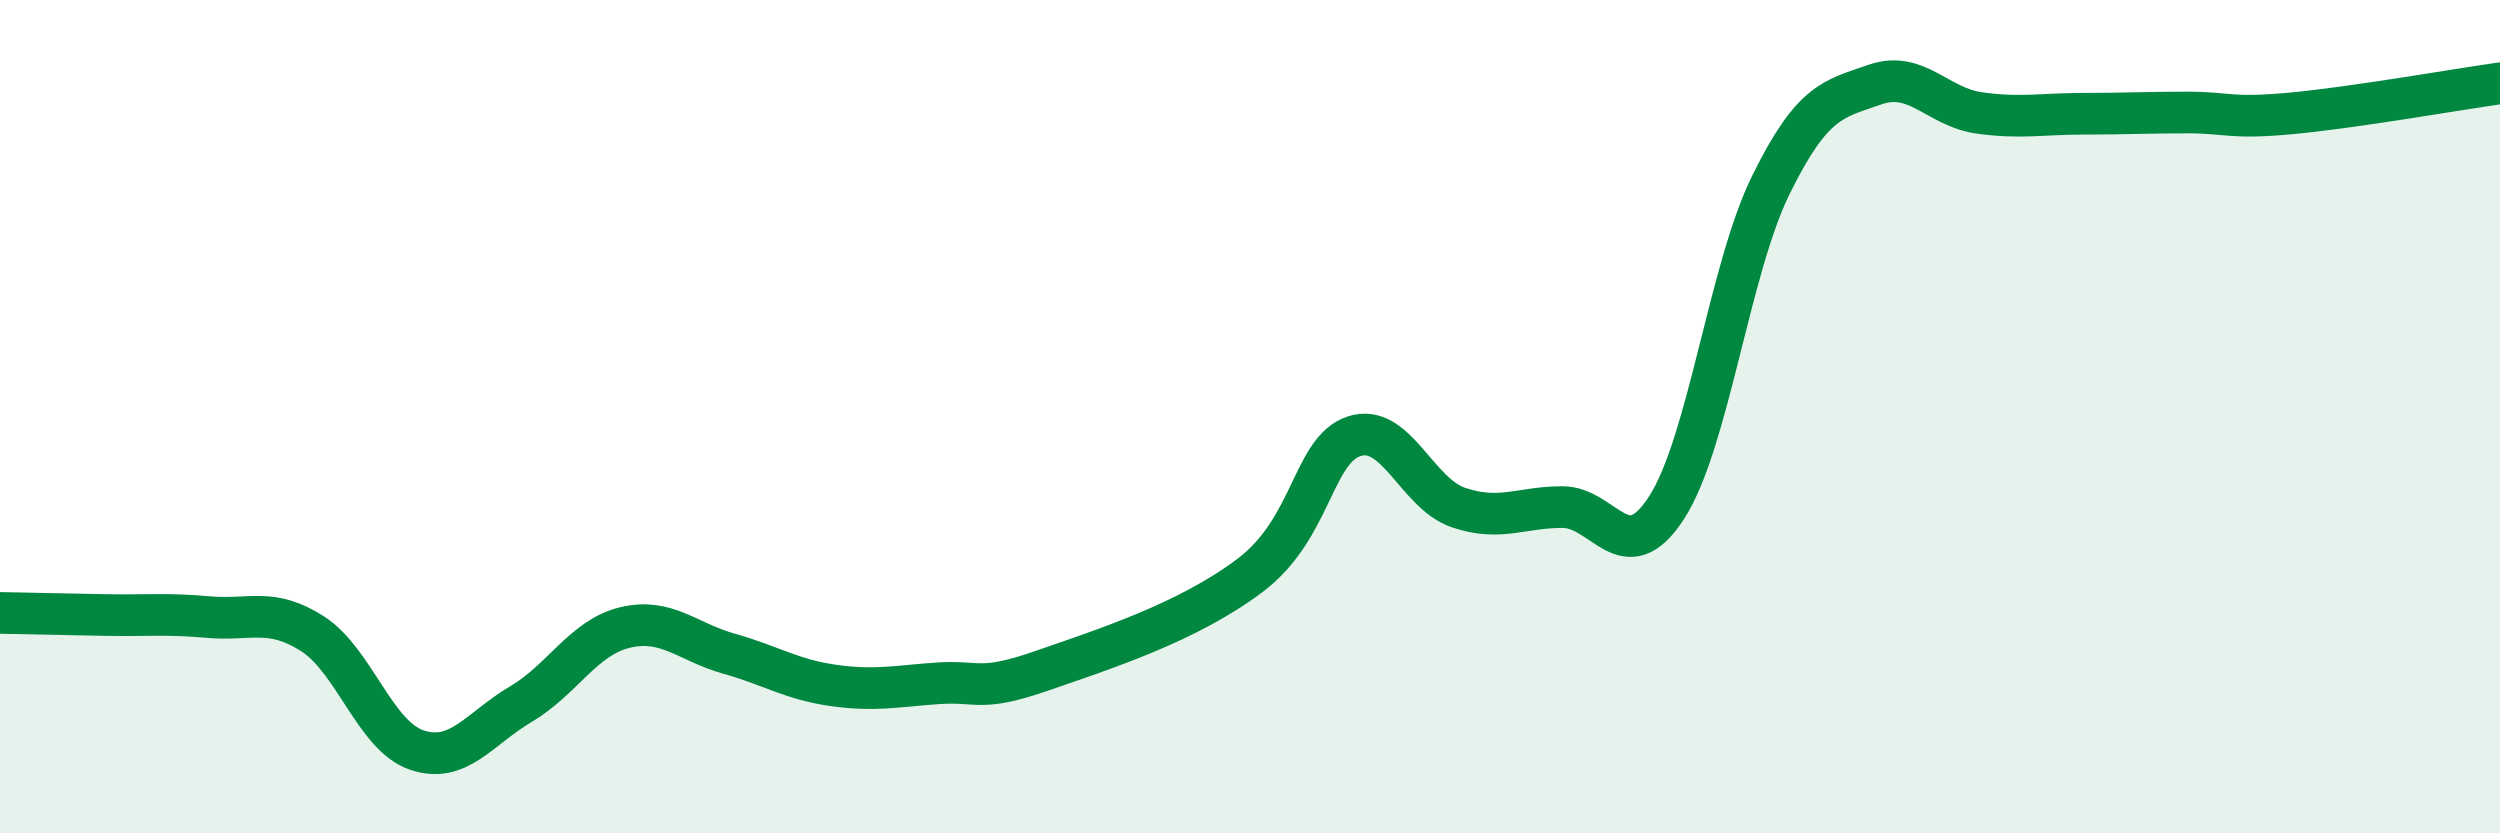
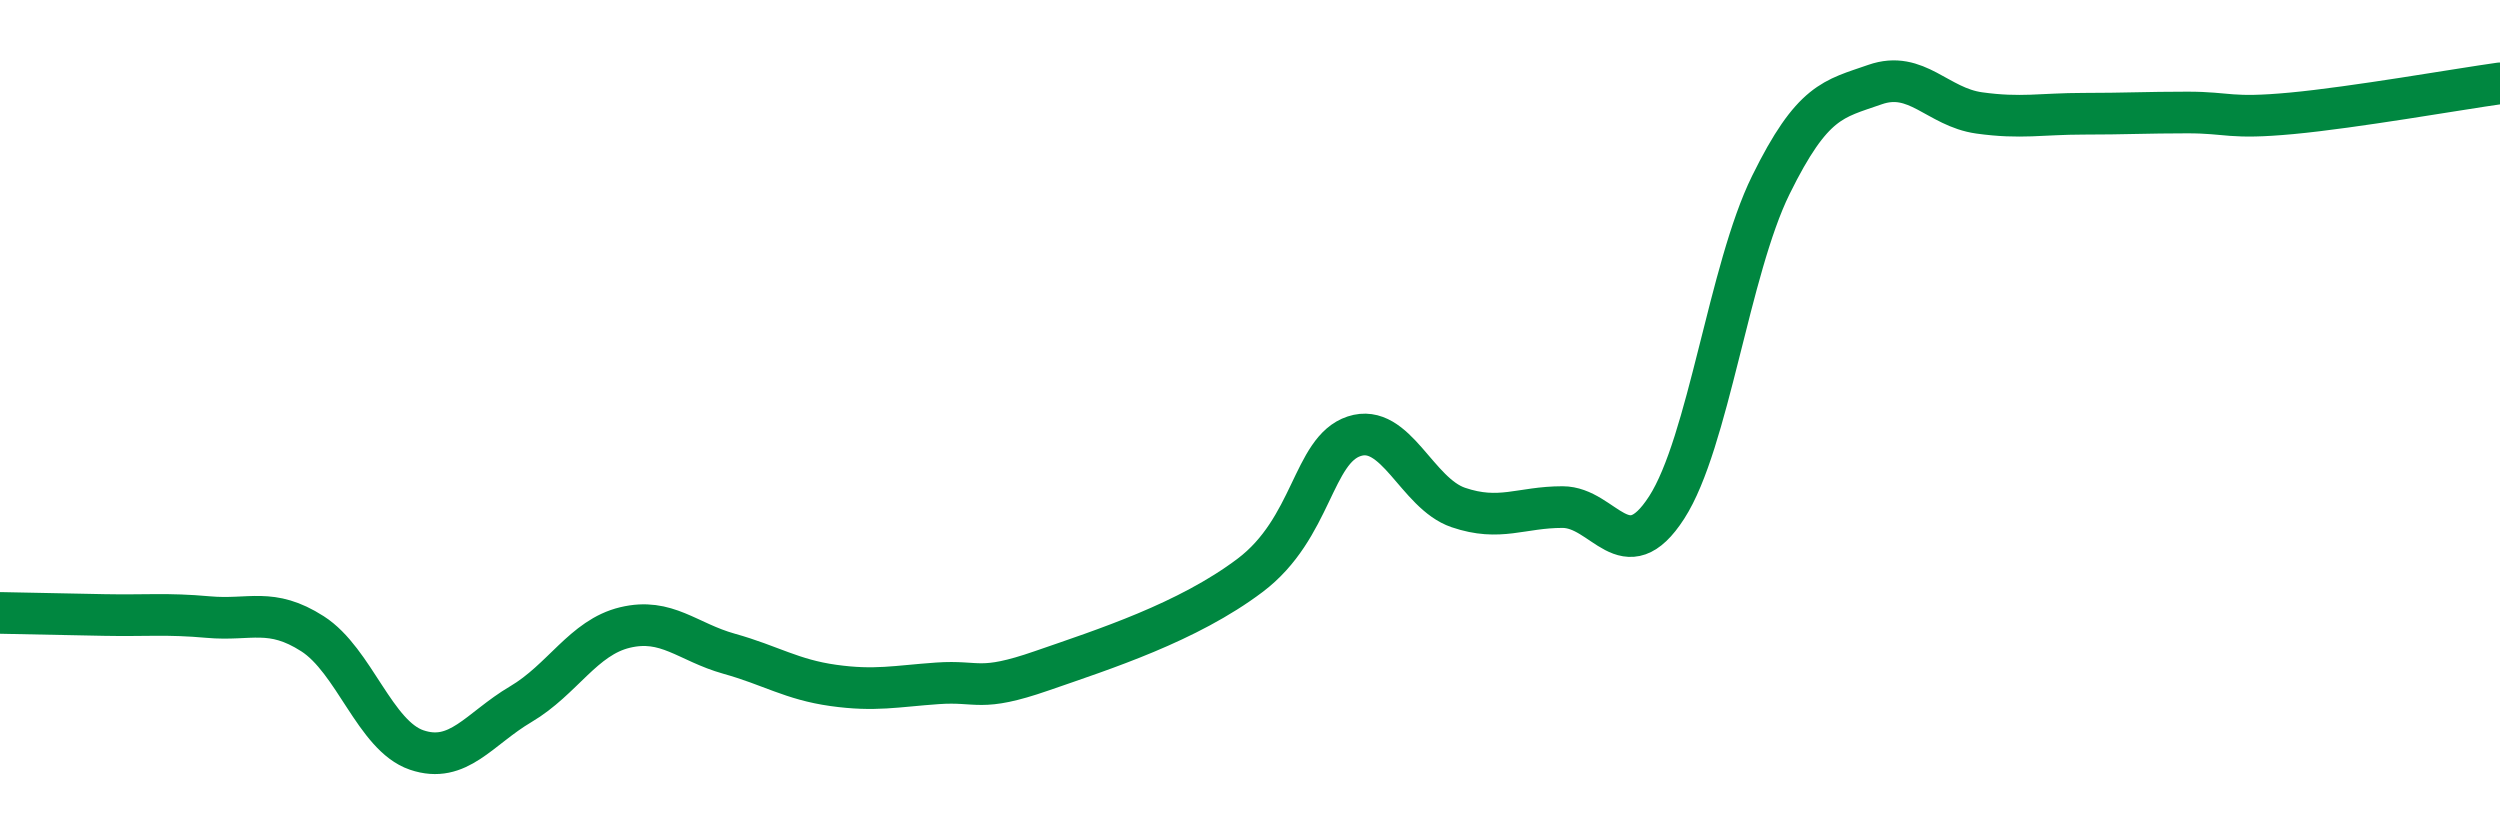
<svg xmlns="http://www.w3.org/2000/svg" width="60" height="20" viewBox="0 0 60 20">
-   <path d="M 0,14.71 C 0.5,14.72 1.5,14.74 2.5,14.76 C 3.5,14.78 4,14.72 5,14.81 C 6,14.9 6.5,14.57 7.5,15.21 C 8.5,15.85 9,17.66 10,18 C 11,18.34 11.5,17.49 12.5,16.9 C 13.5,16.31 14,15.3 15,15.06 C 16,14.82 16.5,15.41 17.5,15.69 C 18.5,15.97 19,16.31 20,16.45 C 21,16.59 21.5,16.47 22.5,16.4 C 23.5,16.33 23.5,16.62 25,16.1 C 26.5,15.58 28.5,14.94 30,13.81 C 31.5,12.68 31.5,10.8 32.5,10.47 C 33.5,10.14 34,11.84 35,12.18 C 36,12.52 36.5,12.17 37.5,12.17 C 38.5,12.17 39,13.73 40,12.18 C 41,10.63 41.5,6.47 42.5,4.44 C 43.5,2.41 44,2.38 45,2.03 C 46,1.68 46.5,2.57 47.5,2.71 C 48.5,2.85 49,2.73 50,2.73 C 51,2.73 51.5,2.7 52.5,2.7 C 53.5,2.7 53.5,2.86 55,2.72 C 56.5,2.58 59,2.14 60,2L60 20L0 20Z" fill="#008740" opacity="0.1" stroke-linecap="round" stroke-linejoin="round" />
  <path d="M 0,14.71 C 0.5,14.72 1.5,14.74 2.5,14.76 C 3.5,14.78 4,14.72 5,14.81 C 6,14.9 6.5,14.57 7.5,15.21 C 8.5,15.85 9,17.66 10,18 C 11,18.34 11.5,17.49 12.5,16.9 C 13.5,16.31 14,15.3 15,15.06 C 16,14.82 16.5,15.41 17.5,15.69 C 18.5,15.97 19,16.31 20,16.45 C 21,16.59 21.5,16.47 22.5,16.4 C 23.5,16.33 23.5,16.62 25,16.1 C 26.5,15.58 28.5,14.94 30,13.81 C 31.5,12.68 31.5,10.8 32.5,10.47 C 33.5,10.14 34,11.84 35,12.18 C 36,12.52 36.5,12.17 37.5,12.17 C 38.5,12.17 39,13.73 40,12.18 C 41,10.63 41.5,6.47 42.5,4.44 C 43.5,2.41 44,2.38 45,2.03 C 46,1.68 46.5,2.57 47.5,2.71 C 48.5,2.85 49,2.73 50,2.73 C 51,2.73 51.5,2.7 52.5,2.7 C 53.5,2.7 53.5,2.86 55,2.72 C 56.5,2.58 59,2.14 60,2" stroke="#008740" stroke-width="1" fill="none" stroke-linecap="round" stroke-linejoin="round" />
</svg>